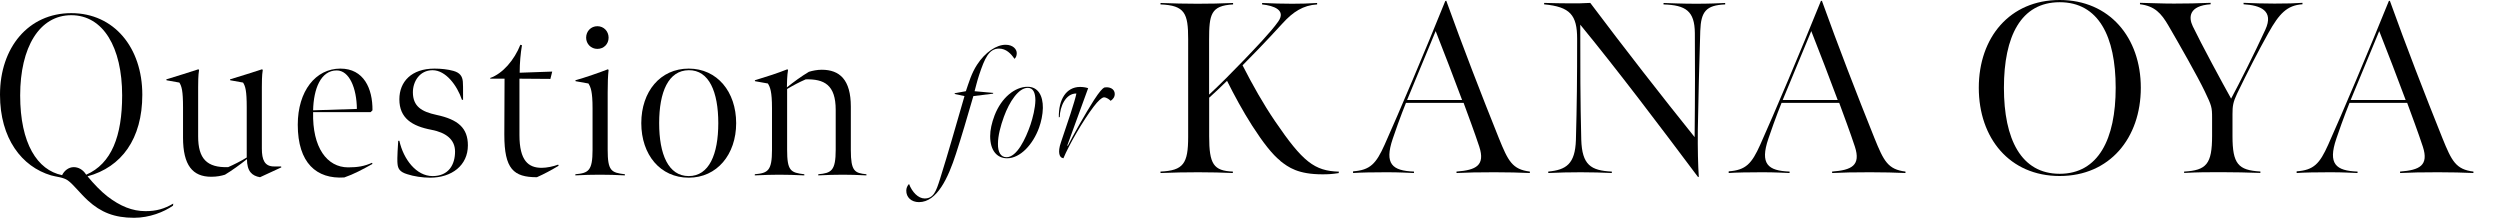
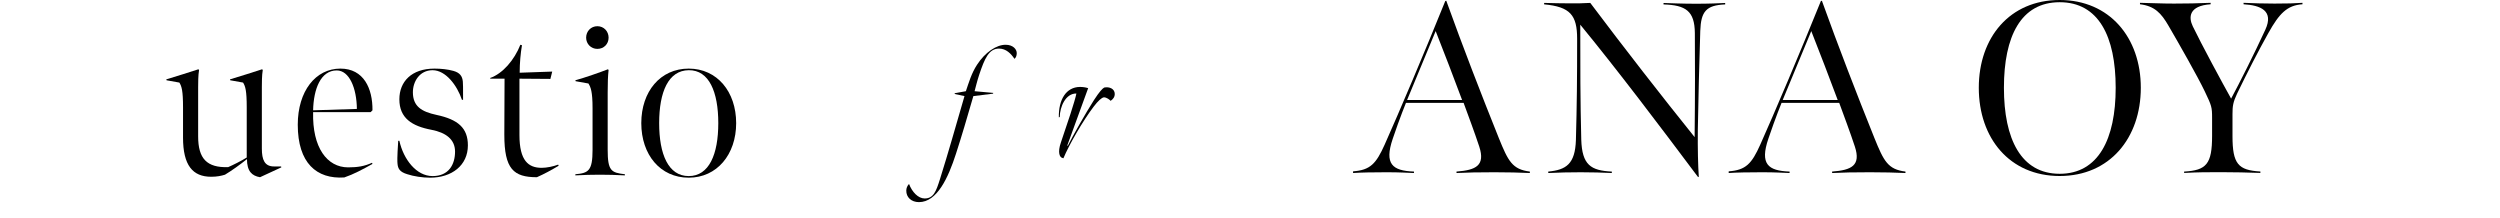
<svg xmlns="http://www.w3.org/2000/svg" viewBox="0 0 327.27 28.51">
  <g id="a" />
  <g id="b">
    <g id="c">
      <g>
-         <path d="M11.52,26.26c-1.05-.96-1.95-2.16-2.64-2.64-.57-.42-1.59-.48-2.19-.66C2.85,21.82,0,18.13,0,12.4,0,6.22,3.72,1.72,9.33,1.72s9.3,4.53,9.3,10.68c0,5.79-2.73,9.48-7.17,10.68,.81,.99,1.77,1.98,2.58,2.61,1.71,1.32,3.3,1.95,5.01,1.95,1.41,0,2.46-.3,3.63-.99l-.03,.27c-1.2,.84-3.09,1.59-5.1,1.59-2.58,0-4.35-.72-6.03-2.25Zm-1.86-4.38c.57,0,1.2,.3,1.62,.99,3.33-1.44,4.71-5.07,4.71-10.38,0-6.3-2.49-10.5-6.66-10.5S2.64,6.19,2.64,12.49s2.25,9.78,5.49,10.44c.27-.57,.84-1.05,1.53-1.05Z" />
        <path d="M32.81,22.57c-.33-.39-.48-.99-.48-1.74-.9,.72-1.98,1.5-2.88,2.04-.48,.15-1.05,.27-1.8,.27-2.43,0-3.69-1.5-3.69-5.13v-3.96c0-2.19-.18-2.76-.48-3.24l-1.68-.3-.03-.12c1.68-.51,2.91-.9,4.2-1.32l.09,.09c-.12,.66-.12,1.77-.12,2.25v6.45c0,2.91,1.14,4.11,3.93,4.02,.69-.3,1.71-.81,2.43-1.26v-6.57c0-2.19-.18-2.76-.48-3.24l-1.68-.3-.03-.12c1.68-.51,2.91-.9,4.2-1.32l.09,.09c-.12,.66-.12,1.77-.12,2.25v8.04c0,1.47,.36,2.34,1.59,2.34h.93l.03,.12-2.79,1.29c-.54-.09-.96-.3-1.23-.63Z" />
        <path d="M38.98,16.33c0-4.41,2.34-7.35,5.58-7.35,3.06,0,4.23,2.61,4.2,5.46l-.24,.24h-7.53c-.12,4.65,1.83,7.23,4.59,7.23,1.23,0,2.13-.15,3.12-.6l.06,.15c-1.29,.72-2.46,1.35-3.69,1.77-3.63,.24-6.09-1.89-6.09-6.9Zm5.1-7.11c-2.1,0-3.03,2.43-3.09,5.22l5.73-.18c-.03-2.73-.99-5.04-2.64-5.04Z" />
        <path d="M56.3,23.26c-.99,0-2.16-.18-2.97-.45-1.02-.3-1.23-.75-1.29-1.35-.03-.33-.06-.72,.09-3.03h.15c.54,2.43,2.22,4.62,4.35,4.62s2.94-1.53,2.94-3.21c0-1.59-1.2-2.49-3.09-2.85-2.55-.48-4.2-1.53-4.2-3.99,0-2.31,1.59-4.02,4.59-4.02,.87,0,1.74,.09,2.49,.3,.84,.24,1.17,.69,1.23,1.41,.03,.24,.03,.78,.03,2.37h-.15c-.63-1.89-2.13-3.87-3.84-3.87s-2.58,1.5-2.58,2.88c0,1.86,1.14,2.55,3.09,2.97,2.82,.6,4.11,1.71,4.11,3.99,0,2.61-2.1,4.23-4.95,4.23Z" />
        <path d="M66.02,17.65c0-2.52,.03-7.35,.03-7.35h-1.86l-.03-.09c1.65-.57,3.18-2.37,3.96-4.35l.21,.06c-.18,1.02-.3,2.34-.3,3.6l4.26-.15-.24,.96-4.05-.03v7.38c0,3.36,1.17,4.29,2.91,4.29,.66,0,1.53-.18,2.16-.42l.06,.15c-.96,.57-1.89,1.08-2.85,1.5-3.06,0-4.26-1.08-4.26-5.55Z" />
        <path d="M75.32,22.81c1.71-.15,2.25-.45,2.25-3.18v-5.46c0-2.19-.24-2.76-.54-3.24l-1.68-.3-.03-.12c1.29-.36,3.18-1.02,4.26-1.44l.09,.09c-.09,.75-.12,1.71-.12,2.97v7.47c0,2.76,.45,3,2.25,3.21v.15c-1.38-.06-1.95-.09-3.3-.09s-1.8,.03-3.18,.09v-.15Zm1.41-17.88c0-.84,.63-1.5,1.47-1.5s1.47,.66,1.47,1.5-.63,1.47-1.47,1.47-1.47-.66-1.47-1.47Z" />
        <path d="M90.16,23.26c-3.72,0-6.21-3-6.21-7.14s2.49-7.14,6.21-7.14,6.21,3.03,6.21,7.14-2.52,7.14-6.21,7.14Zm0-14.07c-2.67,.03-3.87,2.85-3.87,6.93s1.2,6.93,3.87,6.93,3.87-2.85,3.87-6.93-1.2-6.96-3.87-6.93Z" />
-         <path d="M110.36,22.87c-1.08,0-2.04,.03-3.24,.09v-.15c1.71-.15,2.28-.45,2.28-3.21v-5.22c0-3.3-1.53-4.05-3.93-3.99-.84,.36-1.68,.81-2.43,1.26v7.95c0,2.76,.45,3,2.25,3.21v.15c-1.38-.06-2.16-.09-3.3-.09-.96,0-1.8,.03-3.18,.09v-.15c1.71-.15,2.25-.45,2.25-3.18v-5.46c0-2.19-.24-2.76-.54-3.24l-1.68-.3-.03-.12c1.68-.51,2.97-.93,4.26-1.44l.09,.09c-.12,.66-.15,1.8-.15,2.28,.81-.66,1.92-1.47,2.88-2.04,.48-.15,1.11-.27,1.68-.27,2.34,0,3.81,1.29,3.81,4.83v5.7c0,2.76,.51,3,2.04,3.15v.15c-1.2-.06-2.1-.09-3.06-.09Z" />
        <path d="M118.64,24.94c0-.28,.12-.62,.36-.86,.4,1.06,1.2,1.9,2.04,1.9,1.16,0,1.5-.9,2.02-2.56,1.2-3.84,1.88-6.3,3.2-10.84l-1.3-.28,.04-.1,1.44-.26c.4-1.16,.72-2.32,1.46-3.46,1.06-1.64,2.54-2.62,3.74-2.62,.98,0,1.48,.6,1.46,1.12,0,.3-.12,.6-.3,.72-.44-.66-1.08-1.34-2.02-1.34-1.32,0-1.88,1.28-2.6,3.44-.26,.78-.48,1.7-.6,2.14l2.44,.22-.02,.1-2.58,.32c-.86,2.96-1.52,5.22-2.28,7.56-1,3.1-2.46,6.32-4.84,6.32-1,0-1.68-.64-1.66-1.52Z" />
-         <path d="M136.02,16.72c-.8,2.2-2.46,4-4.18,4-1.3,0-2.22-.98-2.22-2.9,0-.8,.2-1.72,.58-2.72,.9-2.32,2.66-3.74,4.32-3.74,1.36,0,2.02,1.14,2,2.78-.02,.88-.22,1.8-.5,2.58Zm-1.12-.4c.3-.9,.62-2.16,.64-3.18,0-1.02-.3-1.64-1-1.64-1.2,0-2.4,1.8-3.12,3.78-.44,1.2-.78,2.5-.78,3.54-.02,1.12,.38,1.76,1.12,1.76,1.36,0,2.5-2.4,3.14-4.26Z" />
        <path d="M143.21,13.1c.74-1.14,1.1-1.5,1.34-1.64,.68-.14,1.38,.16,1.38,.84,0,.42-.24,.7-.54,.9-.12-.14-.52-.46-.88-.46-.3,.04-.76,.46-1.34,1.22-1.4,1.84-3.22,4.98-3.96,6.76l-.18-.06c-.26-.08-.64-.62-.14-2.04,.82-2.4,1.82-5.36,2.02-6.38-1.42-.02-2.16,1.74-2.18,3.08l-.12,.04c-.04-2.34,.96-3.96,2.76-3.98,.34,0,.7,.04,1.08,.16l-2.74,7.52,.08,.02c.66-1.32,2.32-4.26,3.42-5.98Z" />
-         <path d="M167.61,21.05c-1.02-.8-2.24-2.34-3.68-4.58-1.25-1.95-2.37-4.03-3.3-5.89-.8,.8-1.66,1.6-2.34,2.21v5.06c0,3.65,.58,4.51,3.1,4.61v.19c-1.7-.06-2.46-.1-4.54-.1-1.92,0-2.98,.03-4.93,.1v-.19c3.01-.13,3.62-1.06,3.62-4.54V5.12c0-3.36-.42-4.42-3.62-4.54v-.19c1.95,.06,2.88,.1,4.83,.1s2.66-.03,4.67-.1v.19c-2.91,.16-3.14,1.28-3.14,4.64v7.17c1.44-1.34,2.94-2.85,4.51-4.48,1.47-1.54,3.55-3.68,4.54-5.09,1.06-1.5-.58-2.08-2.11-2.24v-.19c1.25,.06,2.72,.1,3.94,.1,1.15,0,2.11-.03,3.26-.1v.19c-1.82,.1-3.17,.99-4.48,2.43-2.43,2.66-4.29,4.54-5.28,5.54,1.34,2.62,2.69,5.02,4.26,7.33,3.62,5.31,5.15,6.5,8.35,6.59l-.03,.19c-.86,.13-1.34,.16-2.11,.16-3.2,0-4.45-.9-5.54-1.76Z" />
        <path d="M177.13,22.43c2.24-.16,3.01-.99,4.13-3.49,1.82-4.06,5.28-12.22,7.94-18.81l.13-.03c2.14,5.95,4.58,12.26,6.88,17.98,1.22,3.01,1.76,4.1,4.06,4.38v.19c-1.38-.06-2.85-.1-4.64-.1-2.11,0-3.62,.03-4.96,.1v-.19c2.56-.19,3.78-.8,2.98-3.26-.61-1.86-1.5-4.22-2.05-5.73h-7.55s-.77,1.86-1.73,4.7c-1.12,3.3-.06,4.19,2.78,4.29v.19c-.99-.03-1.76-.1-3.62-.1-1.7,0-3.42,.03-4.35,.1v-.22Zm14.27-9.34c-1.06-2.82-2.34-6.21-3.46-9.02l-3.74,9.02h7.2Z" />
        <path d="M222.23,23.1c-4.99-6.66-10.4-13.82-15.36-19.87,0,5.38,0,9.89,.13,15.04,.1,3.33,1.25,4.06,4,4.19v.19c-1.54-.06-2.27-.1-4.06-.1-1.63,0-2.75,.03-4.26,.1v-.19c2.34-.22,3.52-.99,3.62-4.13,.13-4.74,.16-7.9,.16-13.25,0-3.1-.9-4.19-4.32-4.51v-.19c1.15,.03,2.27,.06,3.42,.06,.99,0,1.63,0,2.62-.06,4.45,5.92,9.31,12.16,13.66,17.57,.06-5.22,.06-10.56,.03-13.63-.03-2.88-1.18-3.65-4.1-3.74v-.19c.96,.03,2.43,.1,4.29,.1,1.66,0,2.91-.06,3.78-.1v.19c-2.5,.1-3.17,.93-3.26,3.46-.1,2.75-.29,10.53-.32,12.93-.03,2.4,.03,4.83,.13,6.21l-.16-.06Z" />
        <path d="M226.3,22.43c2.24-.16,3.01-.99,4.13-3.49,1.82-4.06,5.28-12.22,7.94-18.81l.13-.03c2.14,5.95,4.58,12.26,6.88,17.98,1.22,3.01,1.76,4.1,4.06,4.38v.19c-1.38-.06-2.85-.1-4.64-.1-2.11,0-3.62,.03-4.96,.1v-.19c2.56-.19,3.78-.8,2.98-3.26-.61-1.86-1.5-4.22-2.05-5.73h-7.55s-.77,1.86-1.73,4.7c-1.12,3.3-.06,4.19,2.78,4.29v.19c-.99-.03-1.76-.1-3.62-.1-1.7,0-3.42,.03-4.35,.1v-.22Zm14.27-9.34c-1.06-2.82-2.34-6.21-3.46-9.02l-3.74,9.02h7.2Z" />
-         <path d="M259.04,11.49c0-6.59,4.06-11.49,10.59-11.49s10.62,4.93,10.62,11.49-4.06,11.55-10.62,11.55-10.59-4.96-10.59-11.55Zm17.92,0c0-6.72-2.24-11.2-7.33-11.2s-7.3,4.48-7.3,11.2,2.24,11.26,7.3,11.26,7.33-4.54,7.33-11.26Z" />
+         <path d="M259.04,11.49c0-6.59,4.06-11.49,10.59-11.49s10.62,4.93,10.62,11.49-4.06,11.55-10.62,11.55-10.59-4.96-10.59-11.55m17.92,0c0-6.72-2.24-11.2-7.33-11.2s-7.3,4.48-7.3,11.2,2.24,11.26,7.3,11.26,7.33-4.54,7.33-11.26Z" />
        <path d="M285.93,22.46c2.91-.16,3.65-.99,3.65-4.67v-2.34c0-1.44-.06-1.6-.96-3.49-.93-1.95-3.36-6.21-4.74-8.58-.96-1.66-1.82-2.59-3.74-2.82v-.19c1.7,.03,2.75,.1,4.45,.1,1.86,0,2.94-.03,4.8-.1v.19c-2.85,.19-2.91,1.7-2.34,2.88,1.06,2.21,3.94,7.55,5.02,9.47,1.09-2.02,3.04-5.89,4.48-9.02,1.15-2.5-.64-3.2-2.85-3.33v-.19c1.73,.06,2.37,.1,4.06,.1,1.57,0,2.75-.03,3.65-.1v.19c-2.02,.13-3.04,1.22-4.45,3.74-1.38,2.46-2.78,5.22-4.1,7.94-.54,1.15-.61,1.63-.61,2.72v2.85c0,3.65,.74,4.48,3.65,4.64v.19c-2.11-.06-3.01-.1-5.12-.1-1.98,0-2.88,0-4.86,.1v-.19Z" />
-         <path d="M300.65,22.43c2.24-.16,3.01-.99,4.13-3.49,1.82-4.06,5.28-12.22,7.94-18.81l.13-.03c2.14,5.95,4.58,12.26,6.88,17.98,1.22,3.01,1.76,4.1,4.06,4.38v.19c-1.38-.06-2.85-.1-4.64-.1-2.11,0-3.62,.03-4.96,.1v-.19c2.56-.19,3.78-.8,2.98-3.26-.61-1.86-1.5-4.22-2.05-5.73h-7.55s-.77,1.86-1.73,4.7c-1.12,3.3-.06,4.19,2.78,4.29v.19c-.99-.03-1.76-.1-3.62-.1-1.7,0-3.42,.03-4.35,.1v-.22Zm14.27-9.34c-1.06-2.82-2.34-6.21-3.46-9.02l-3.74,9.02h7.2Z" />
      </g>
    </g>
  </g>
</svg>